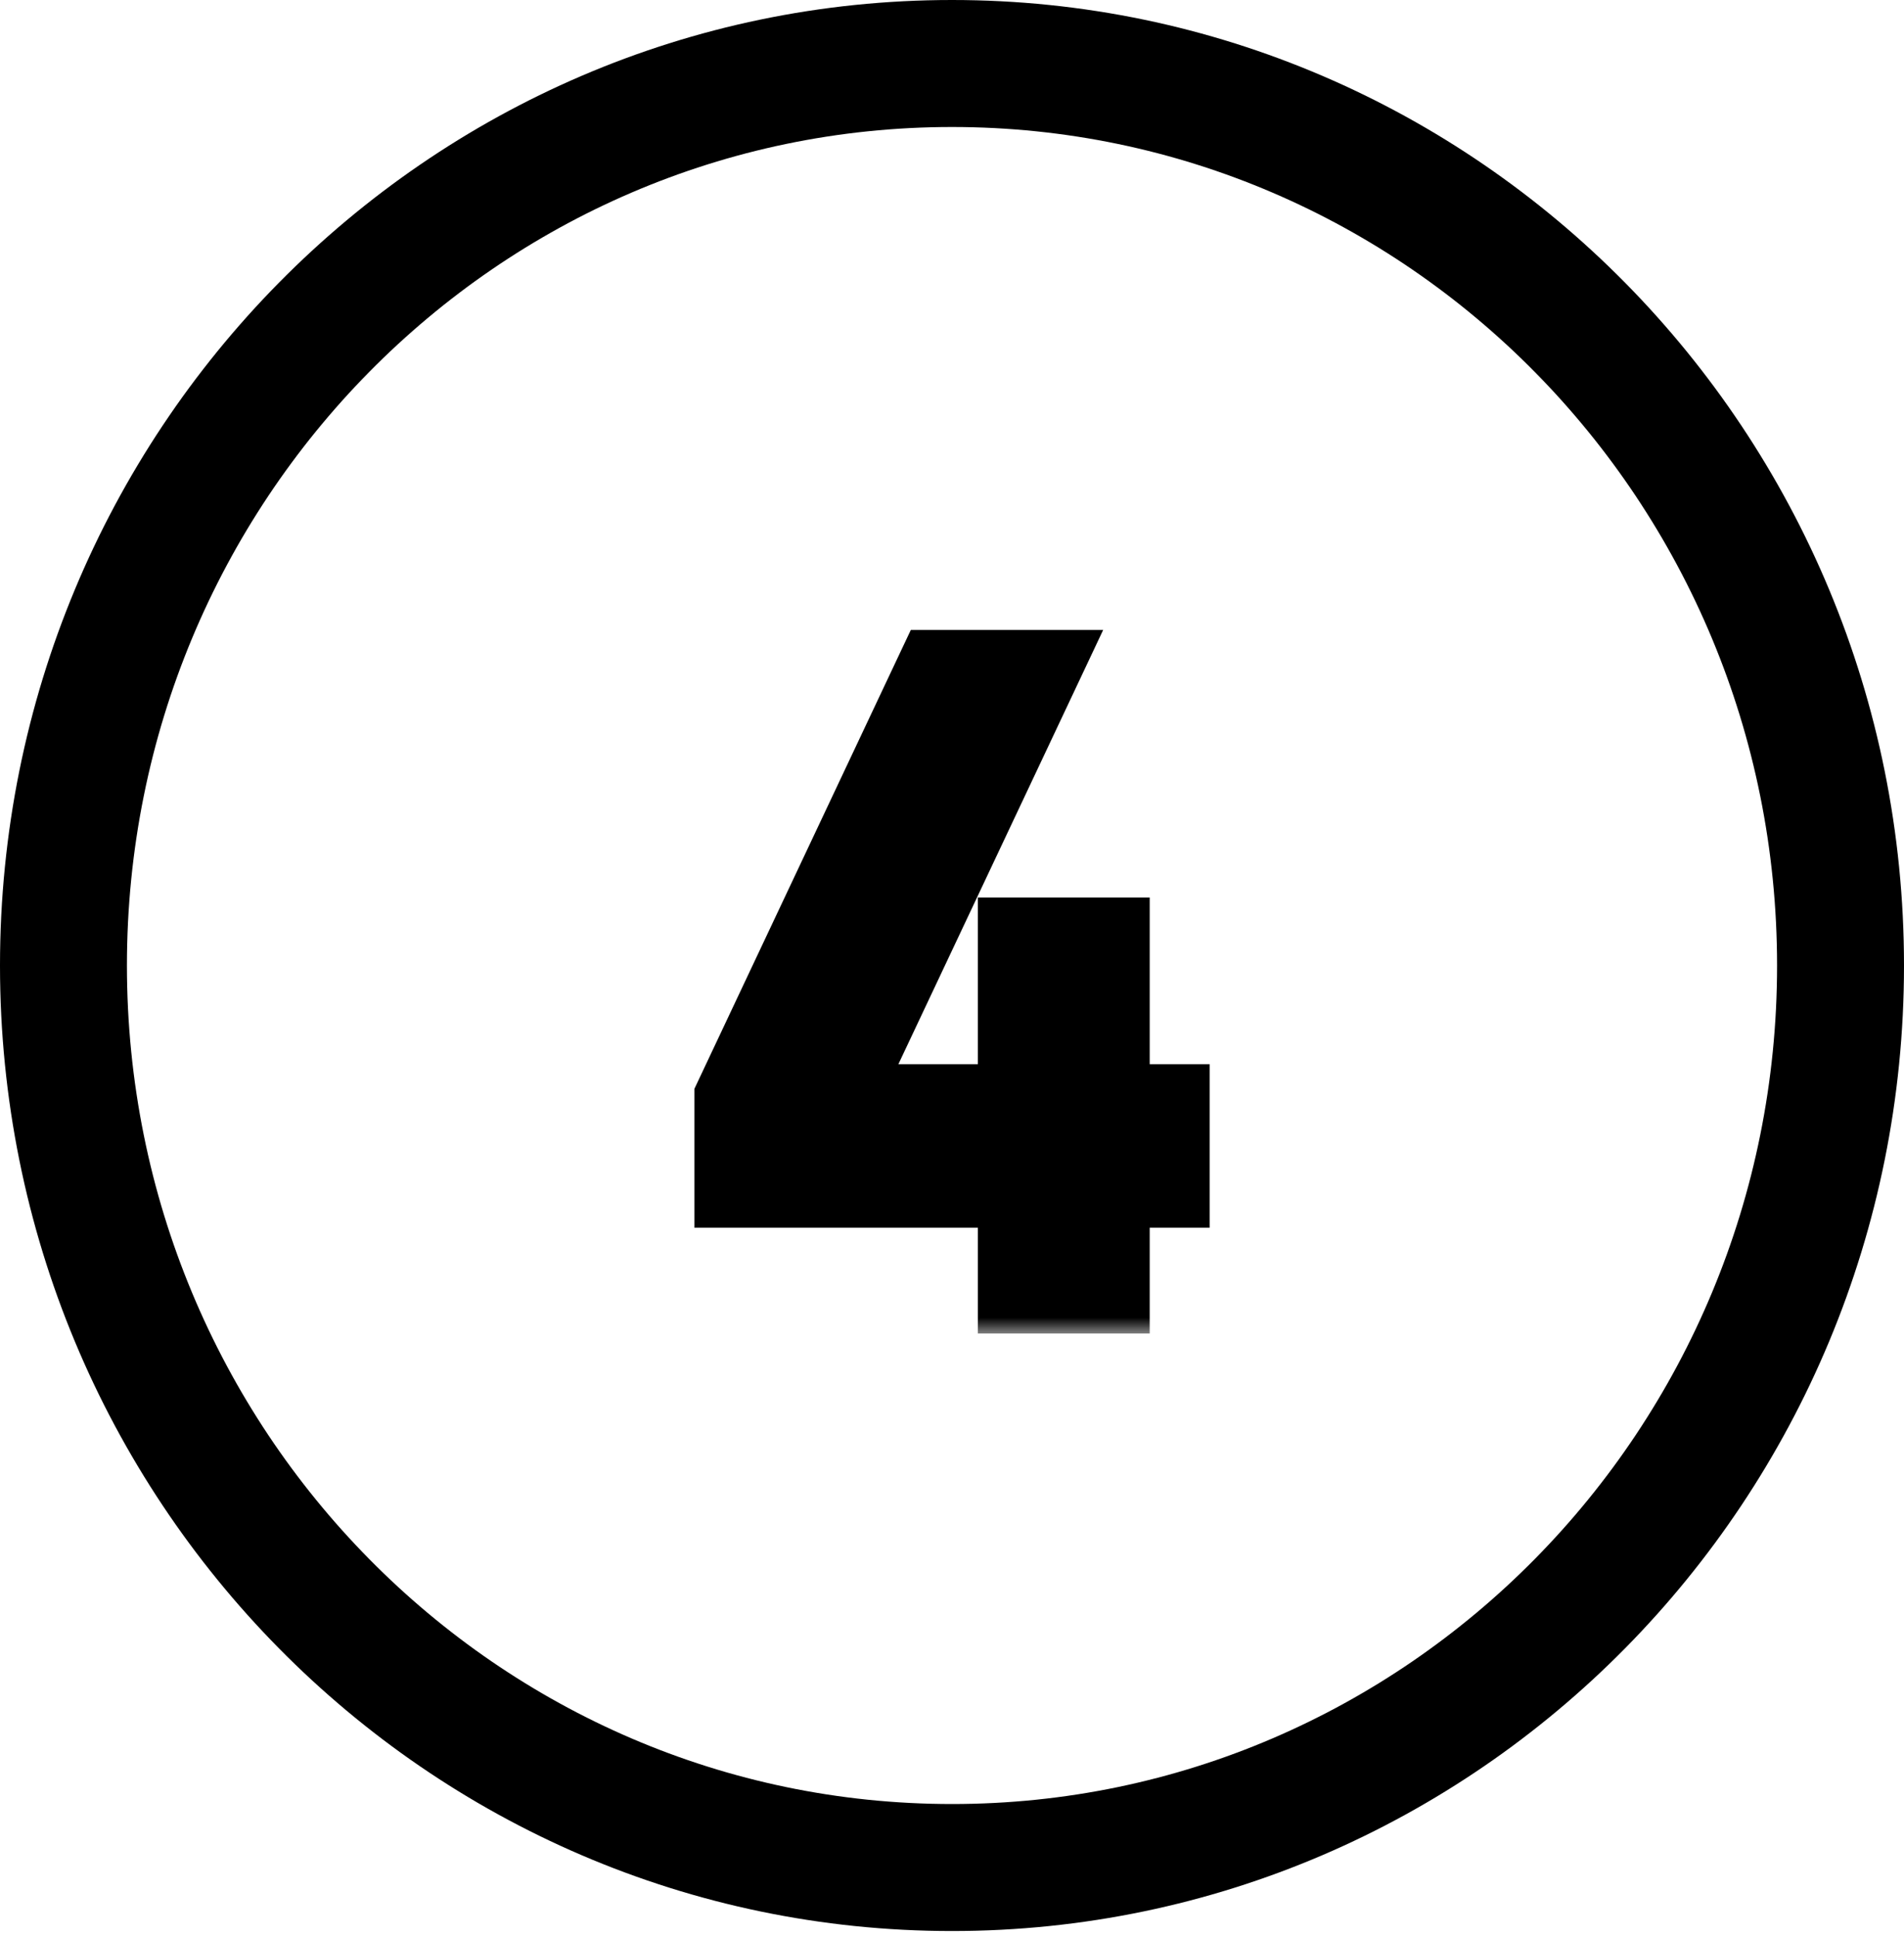
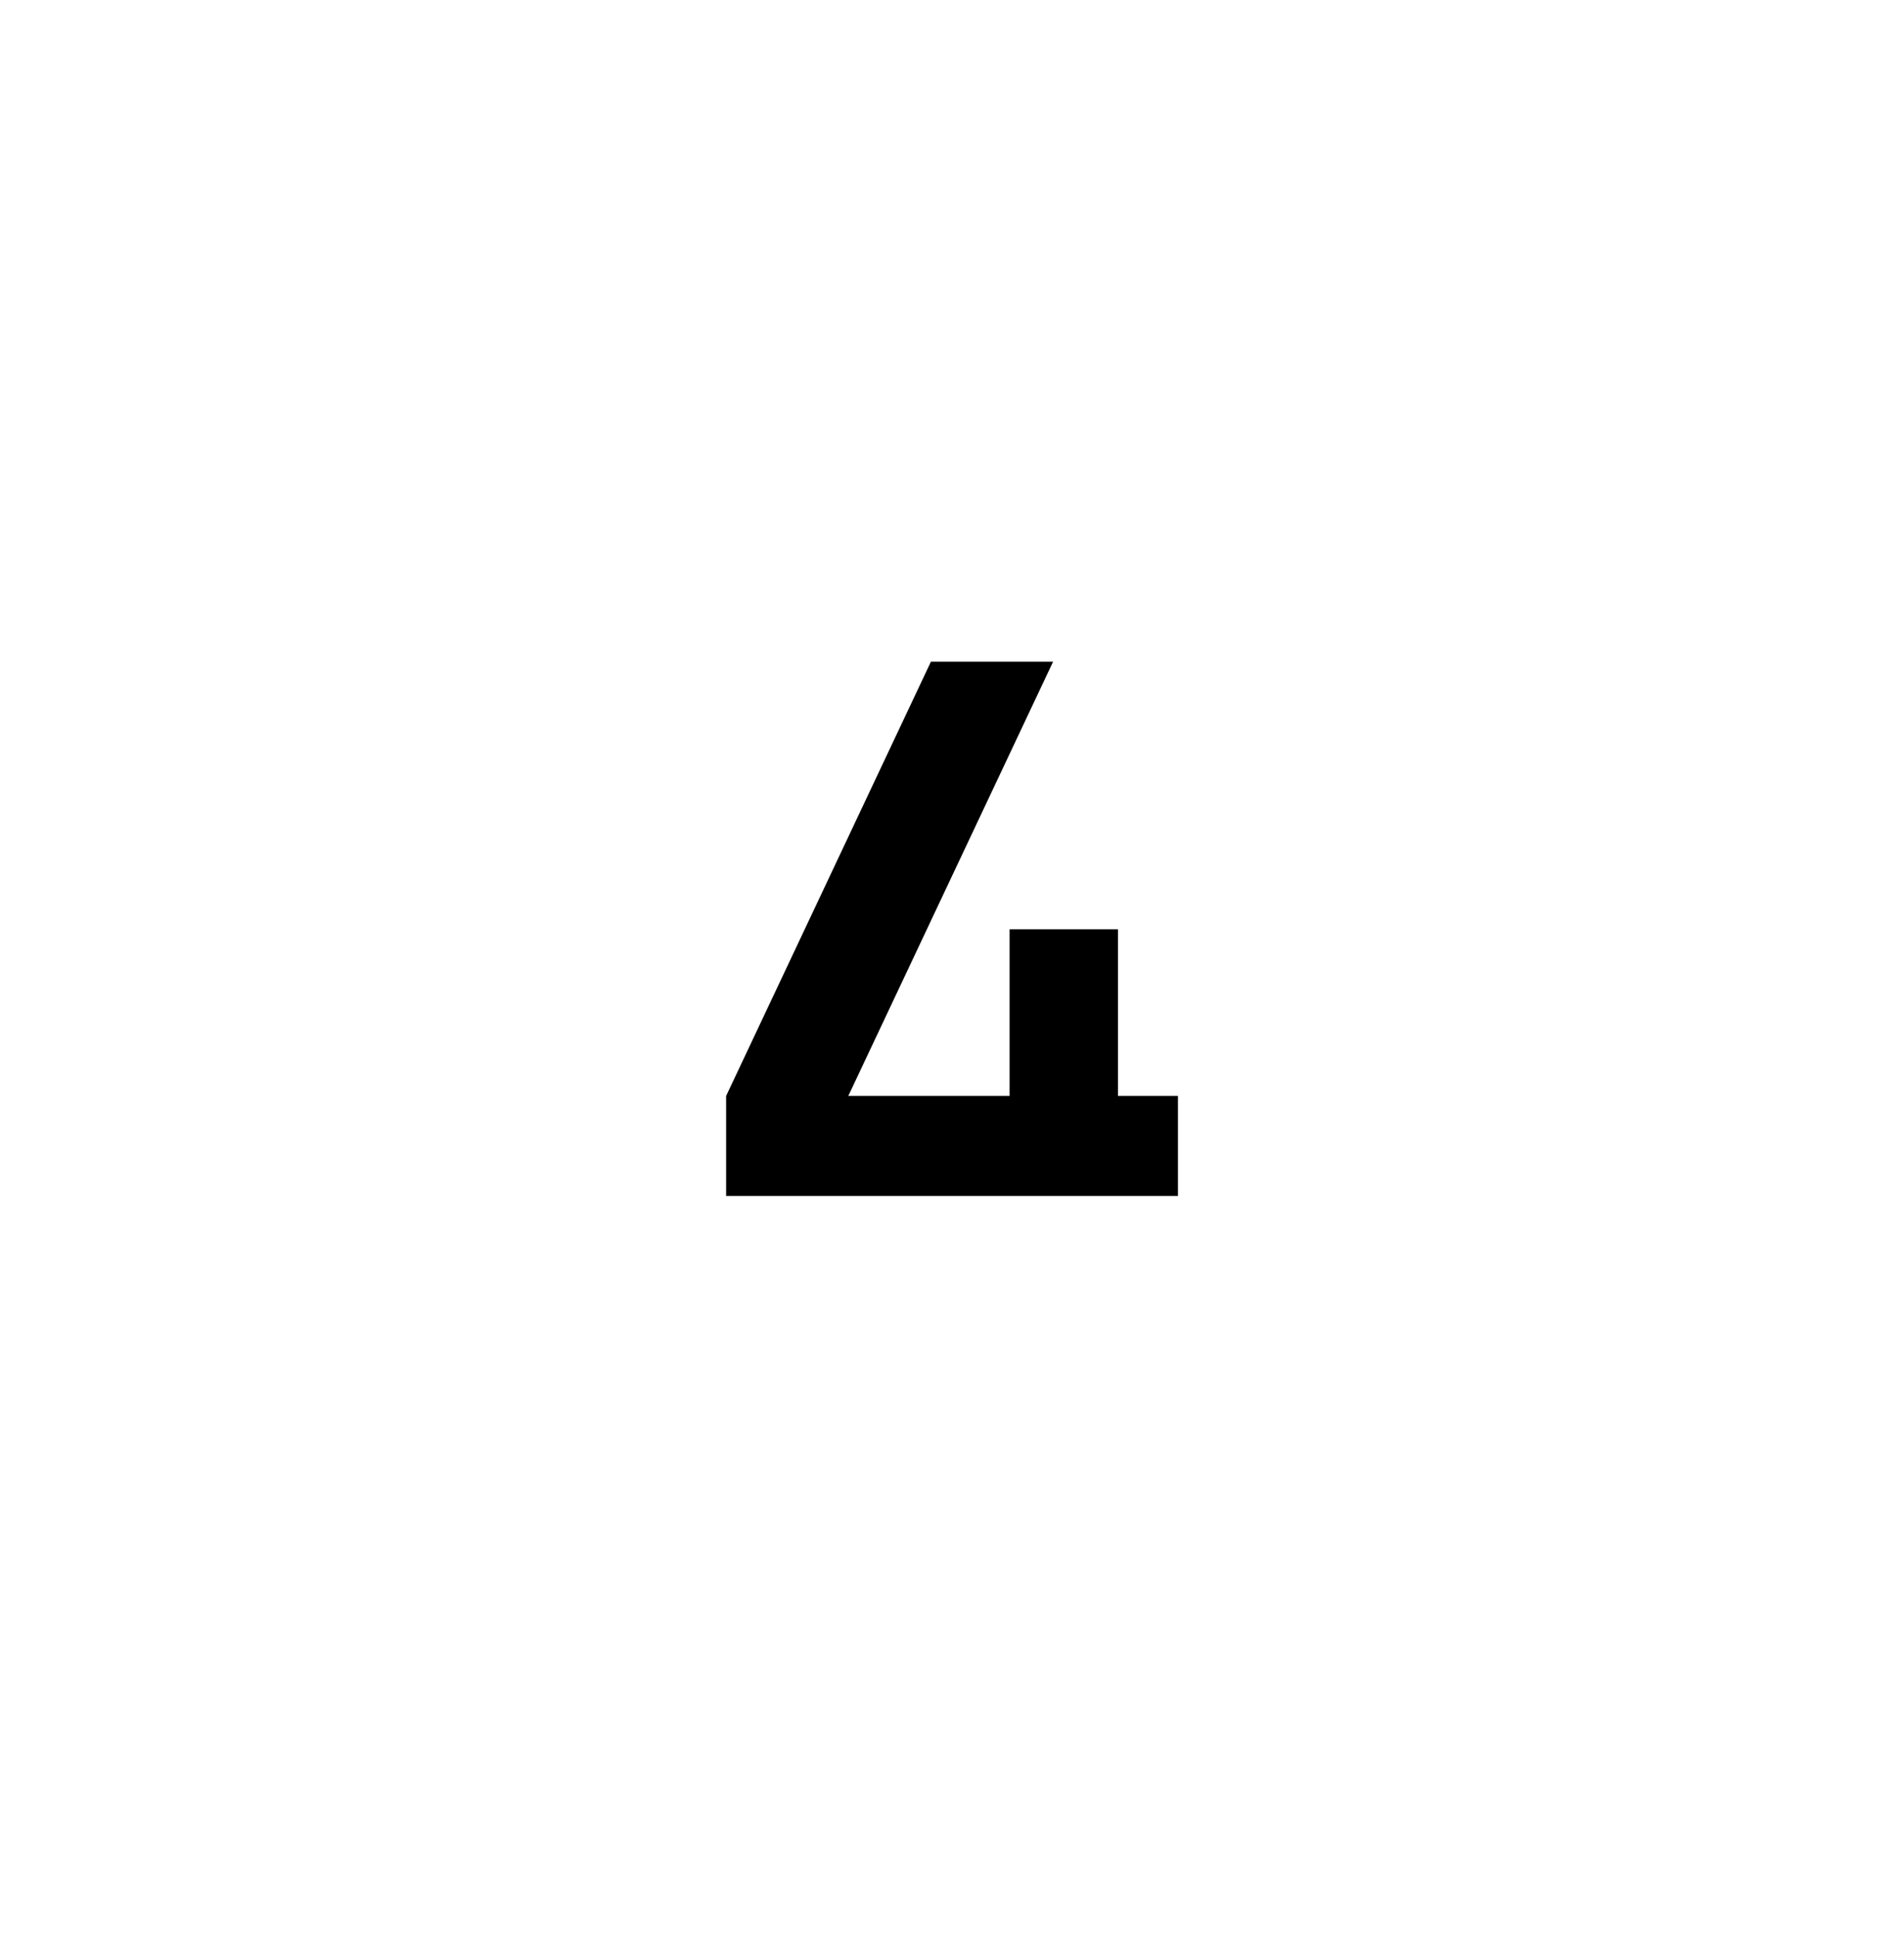
<svg xmlns="http://www.w3.org/2000/svg" width="60" height="61" viewBox="0 0 60 61" fill="none">
-   <path d="M30 2C45.438 2 58 14.694 58 30.41C58 46.126 45.438 58.82 30 58.82C14.562 58.82 2 46.126 2 30.41C2 14.694 14.562 2 30 2Z" stroke="black" stroke-width="4" />
  <mask id="path-2-outside-1_6545_18927" maskUnits="userSpaceOnUse" x="21" y="19" width="18" height="23" fill="black">
-     <rect fill="white" x="21" y="19" width="18" height="23" />
-     <path d="M31.814 41V37.668H22.882V34.518L29.336 20.84H33.186L26.732 34.518H31.814V29.268H35.23V34.518H37.12V37.668H35.23V41H31.814Z" />
-   </mask>
-   <path d="M31.814 41V37.668H22.882V34.518L29.336 20.84H33.186L26.732 34.518H31.814V29.268H35.23V34.518H37.12V37.668H35.23V41H31.814Z" fill="black" />
-   <path d="M31.814 41H30.814V42H31.814V41ZM31.814 37.668H32.814V36.668H31.814V37.668ZM22.882 37.668H21.882V38.668H22.882V37.668ZM22.882 34.518L21.978 34.091L21.882 34.294V34.518H22.882ZM29.336 20.84V19.84H28.703L28.432 20.413L29.336 20.84ZM33.186 20.84L34.091 21.267L34.764 19.84H33.186V20.84ZM26.732 34.518L25.828 34.091L25.155 35.518H26.732V34.518ZM31.814 34.518V35.518H32.814V34.518H31.814ZM31.814 29.268V28.268H30.814V29.268H31.814ZM35.23 29.268H36.23V28.268H35.23V29.268ZM35.23 34.518H34.23V35.518H35.23V34.518ZM37.12 34.518H38.12V33.518H37.12V34.518ZM37.12 37.668V38.668H38.12V37.668H37.12ZM35.23 37.668V36.668H34.23V37.668H35.23ZM35.23 41V42H36.23V41H35.23ZM31.814 41H32.814V37.668H31.814H30.814V41H31.814ZM31.814 37.668V36.668H22.882V37.668V38.668H31.814V37.668ZM22.882 37.668H23.882V34.518H22.882H21.882V37.668H22.882ZM22.882 34.518L23.787 34.945L30.241 21.267L29.336 20.84L28.432 20.413L21.978 34.091L22.882 34.518ZM29.336 20.84V21.84H33.186V20.84V19.84H29.336V20.84ZM33.186 20.84L32.282 20.413L25.828 34.091L26.732 34.518L27.637 34.945L34.091 21.267L33.186 20.84ZM26.732 34.518V35.518H31.814V34.518V33.518H26.732V34.518ZM31.814 34.518H32.814V29.268H31.814H30.814V34.518H31.814ZM31.814 29.268V30.268H35.23V29.268V28.268H31.814V29.268ZM35.23 29.268H34.23V34.518H35.23H36.23V29.268H35.23ZM35.23 34.518V35.518H37.12V34.518V33.518H35.23V34.518ZM37.12 34.518H36.12V37.668H37.12H38.12V34.518H37.12ZM37.12 37.668V36.668H35.23V37.668V38.668H37.12V37.668ZM35.23 37.668H34.23V41H35.23H36.23V37.668H35.23ZM35.23 41V40H31.814V41V42H35.23V41Z" fill="black" mask="url(#path-2-outside-1_6545_18927)" />
+     </mask>
+   <path d="M31.814 41V37.668H22.882V34.518L29.336 20.84H33.186L26.732 34.518H31.814V29.268H35.23V34.518H37.12V37.668H35.23H31.814Z" fill="black" />
</svg>